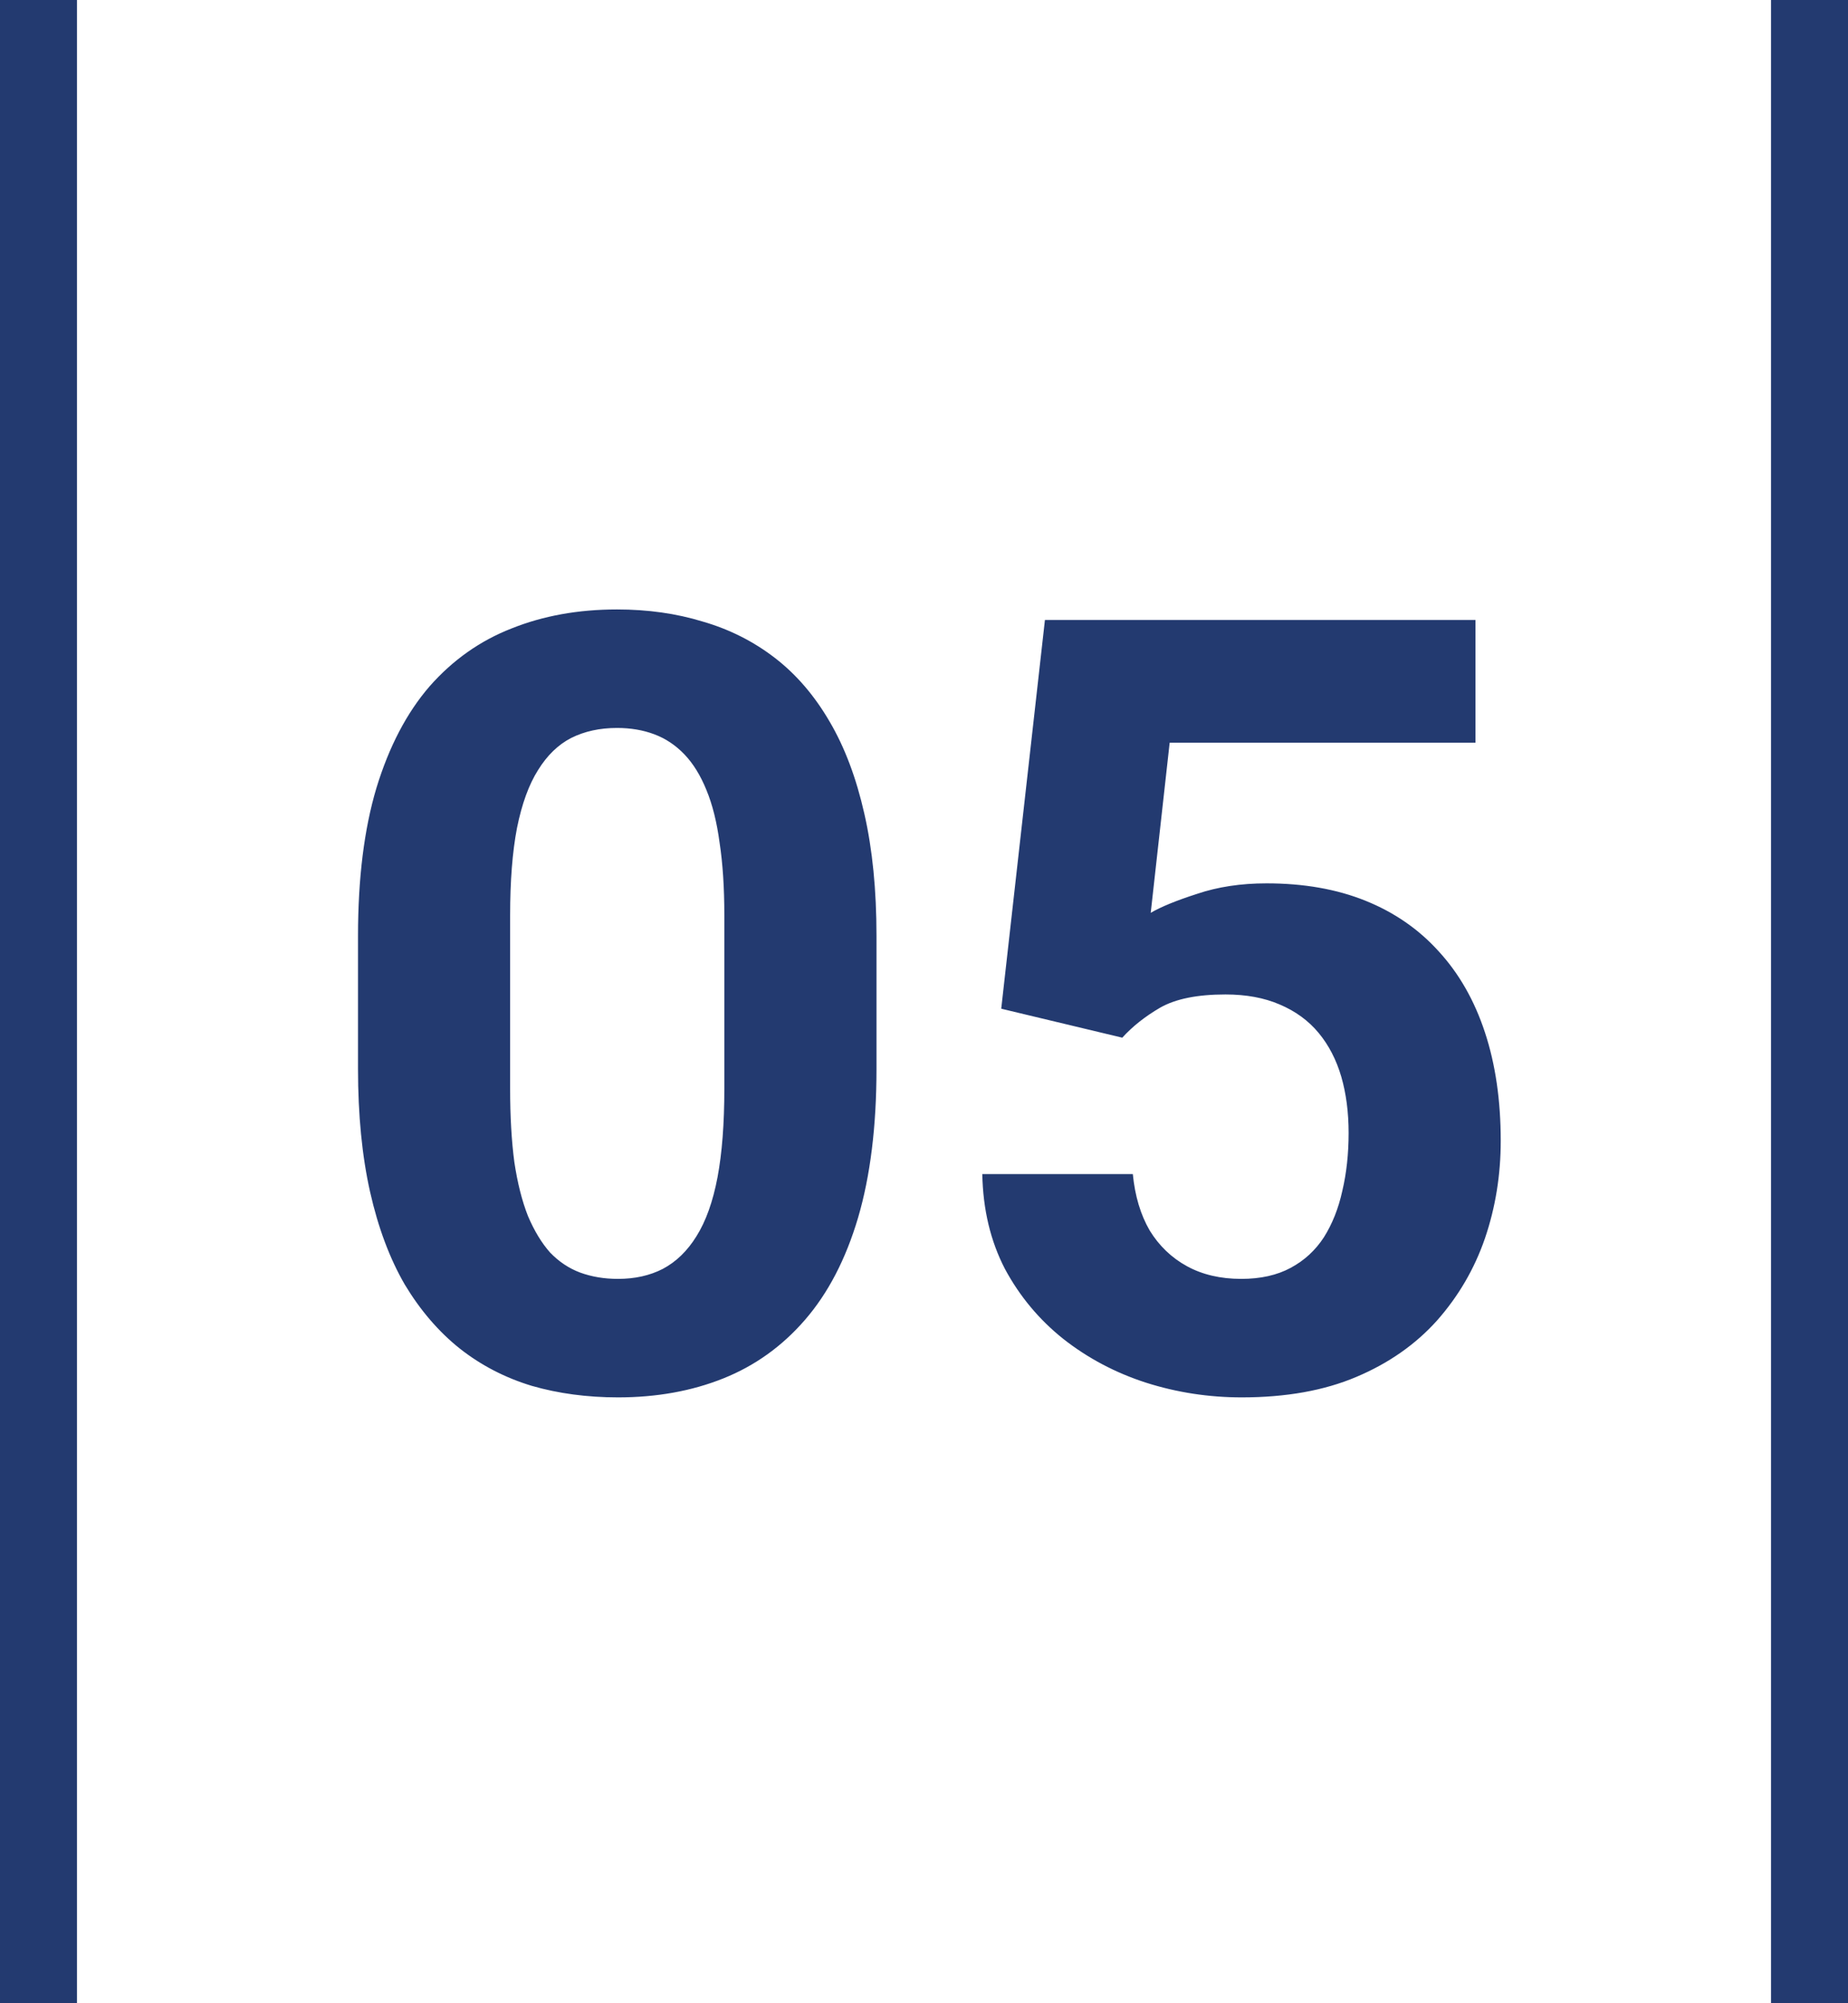
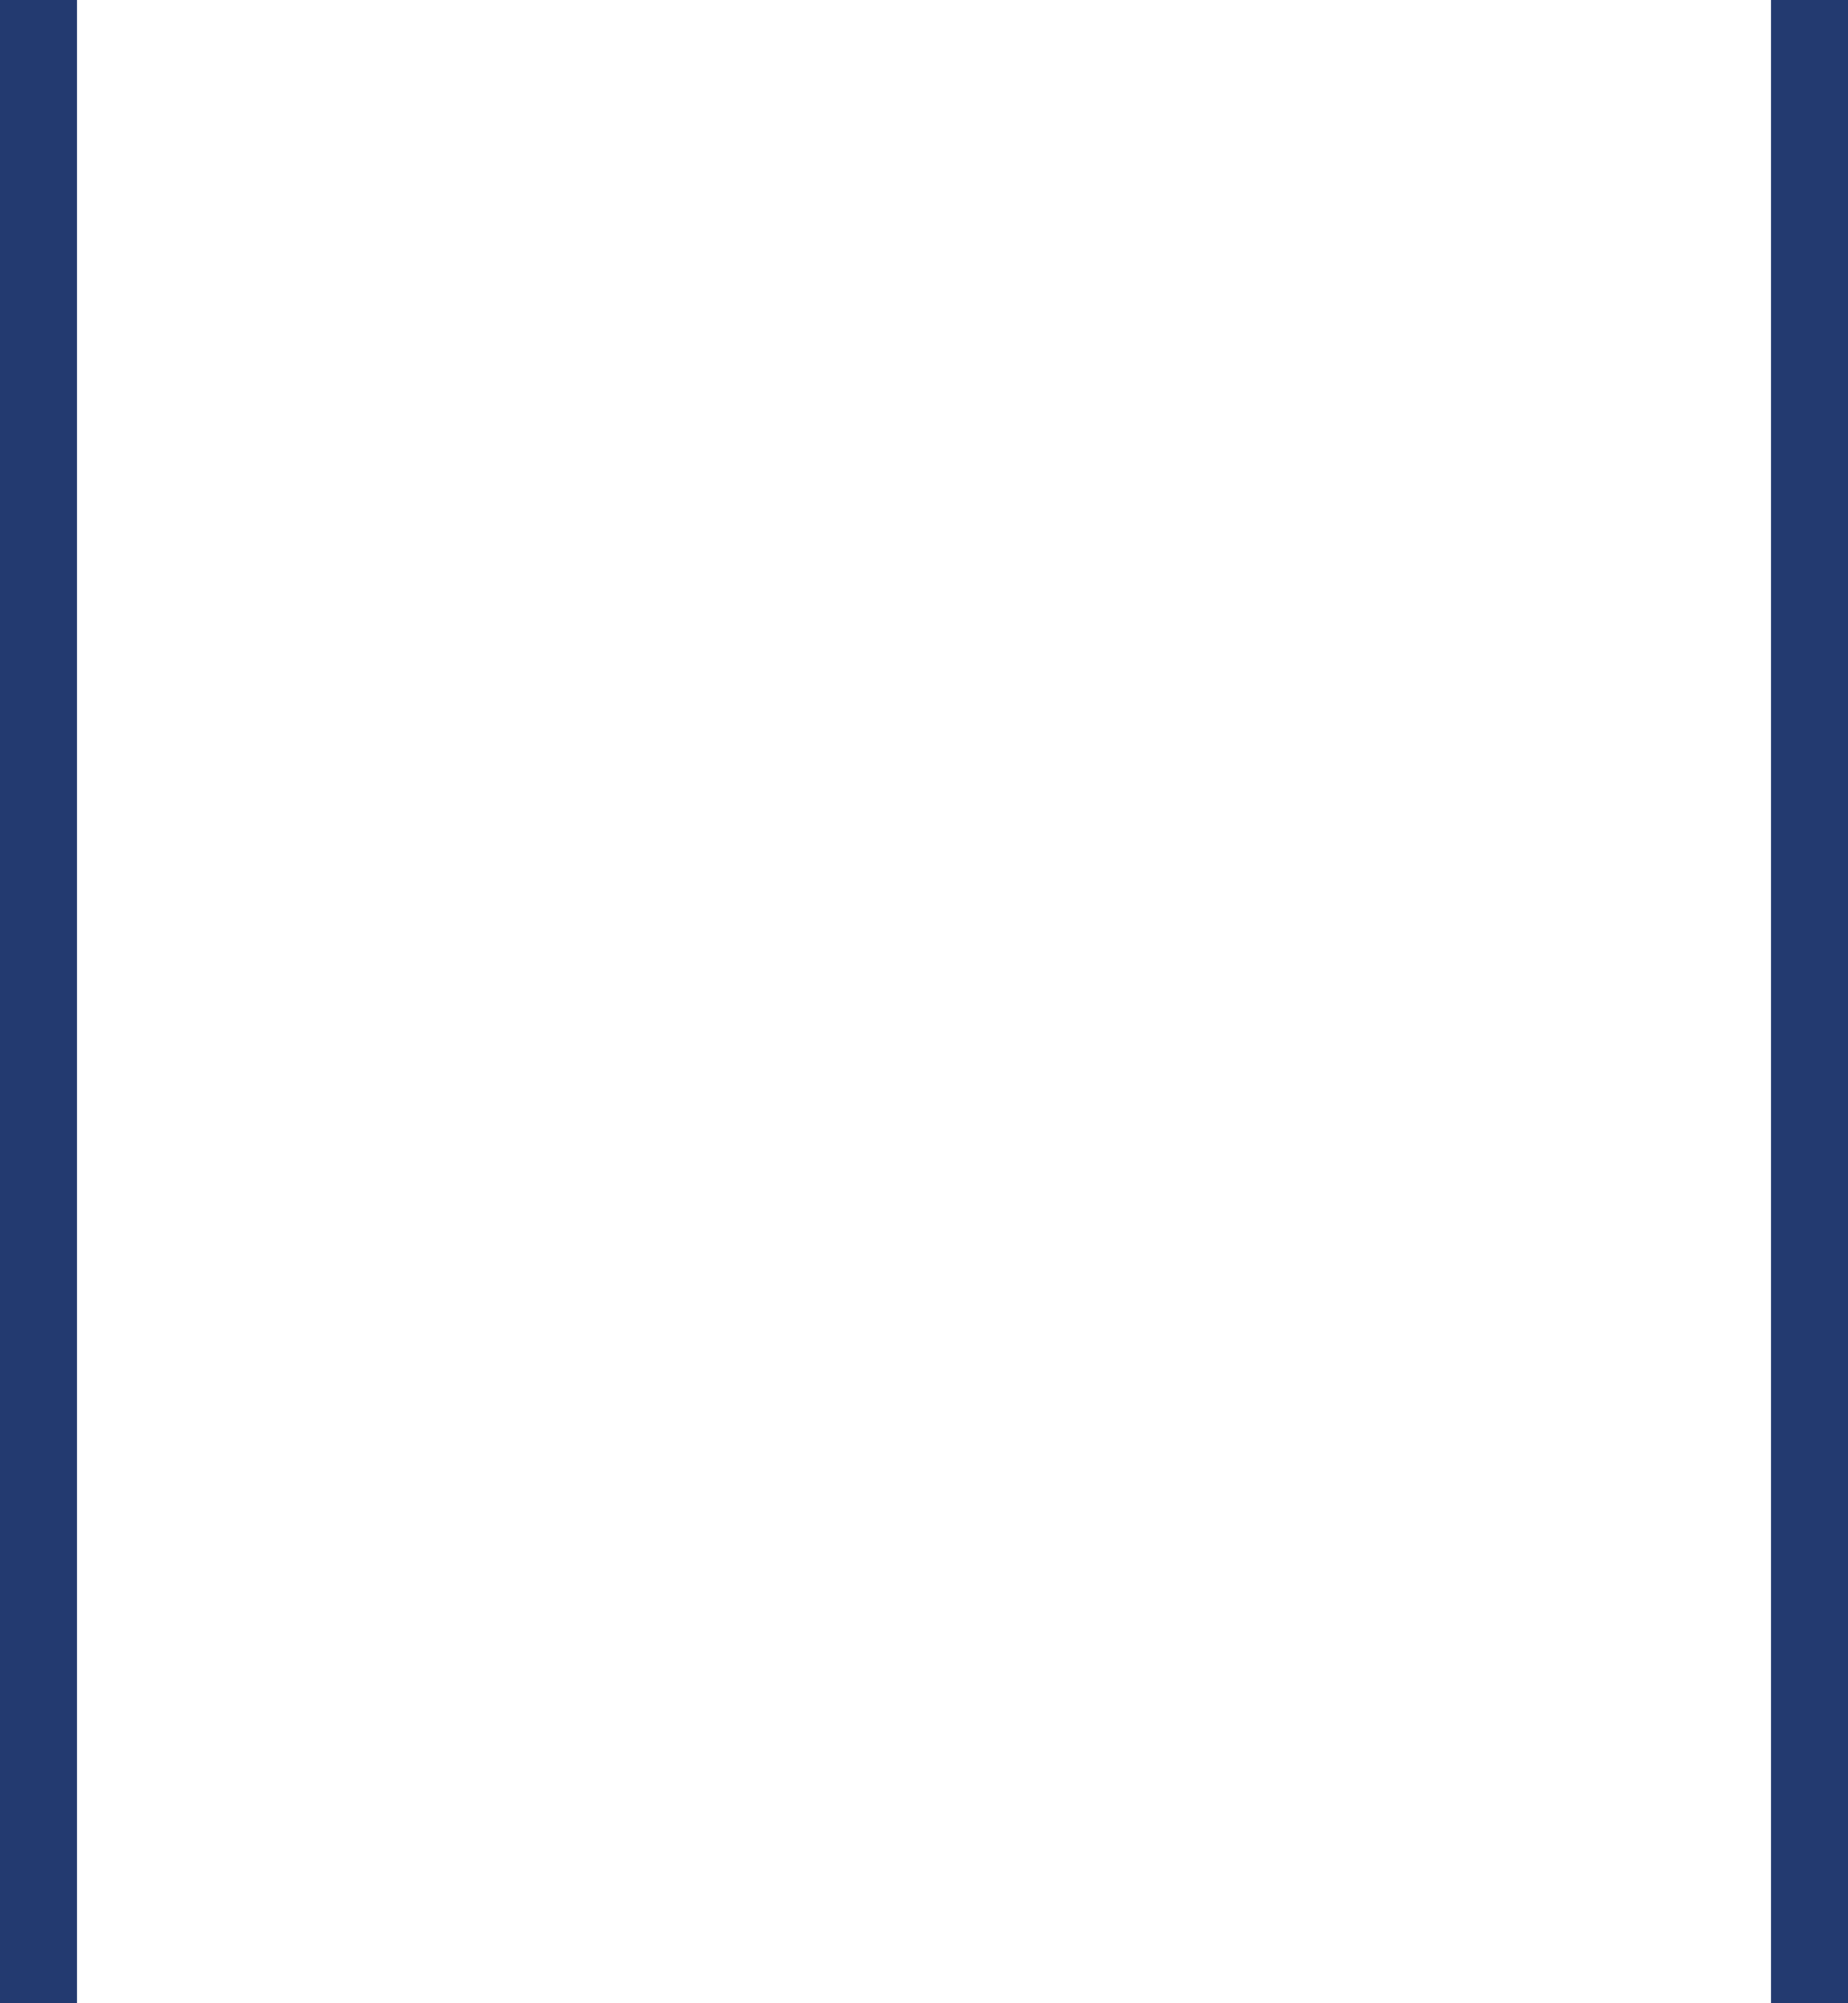
<svg xmlns="http://www.w3.org/2000/svg" width="48" height="52" viewBox="0 0 48 52" fill="none">
  <line x1="47" y1="4.37114e-08" x2="47" y2="52" stroke="#233A70" stroke-width="2" />
-   <path d="M22.766 24.297V27.742C22.766 29.237 22.606 30.527 22.287 31.611C21.968 32.687 21.508 33.571 20.906 34.264C20.314 34.947 19.607 35.453 18.787 35.781C17.967 36.109 17.055 36.273 16.053 36.273C15.251 36.273 14.503 36.173 13.81 35.973C13.118 35.763 12.493 35.44 11.938 35.002C11.391 34.565 10.917 34.013 10.516 33.348C10.124 32.673 9.823 31.871 9.613 30.941C9.404 30.012 9.299 28.945 9.299 27.742V24.297C9.299 22.802 9.458 21.521 9.777 20.455C10.105 19.38 10.566 18.5 11.158 17.816C11.76 17.133 12.471 16.631 13.291 16.312C14.111 15.984 15.023 15.82 16.025 15.82C16.828 15.82 17.57 15.925 18.254 16.135C18.947 16.335 19.571 16.65 20.127 17.078C20.683 17.506 21.157 18.058 21.549 18.732C21.941 19.398 22.241 20.195 22.451 21.125C22.661 22.046 22.766 23.103 22.766 24.297ZM18.814 28.262V23.764C18.814 23.044 18.773 22.415 18.691 21.877C18.619 21.339 18.505 20.884 18.35 20.51C18.195 20.127 18.003 19.817 17.775 19.58C17.547 19.343 17.288 19.17 16.996 19.061C16.704 18.951 16.381 18.896 16.025 18.896C15.579 18.896 15.182 18.983 14.836 19.156C14.499 19.329 14.212 19.607 13.975 19.99C13.738 20.364 13.555 20.865 13.428 21.494C13.309 22.114 13.25 22.87 13.25 23.764V28.262C13.25 28.982 13.287 29.615 13.359 30.162C13.441 30.709 13.56 31.178 13.715 31.57C13.879 31.953 14.07 32.268 14.289 32.514C14.517 32.751 14.777 32.924 15.068 33.033C15.369 33.143 15.697 33.197 16.053 33.197C16.49 33.197 16.878 33.111 17.215 32.938C17.561 32.755 17.853 32.473 18.09 32.09C18.336 31.698 18.518 31.188 18.637 30.559C18.755 29.93 18.814 29.164 18.814 28.262ZM29.15 26.936L26.006 26.184L27.141 16.094H38.324V19.279H30.381L29.889 23.695C30.153 23.54 30.554 23.376 31.092 23.203C31.63 23.021 32.231 22.93 32.897 22.93C33.863 22.93 34.719 23.08 35.467 23.381C36.214 23.682 36.848 24.119 37.367 24.693C37.896 25.268 38.297 25.969 38.57 26.799C38.844 27.628 38.98 28.567 38.98 29.615C38.98 30.499 38.844 31.342 38.57 32.145C38.297 32.938 37.882 33.648 37.326 34.277C36.77 34.897 36.073 35.385 35.234 35.74C34.396 36.096 33.402 36.273 32.254 36.273C31.397 36.273 30.568 36.146 29.766 35.891C28.973 35.635 28.257 35.257 27.619 34.756C26.99 34.255 26.484 33.648 26.102 32.938C25.728 32.217 25.532 31.397 25.514 30.477H29.424C29.479 31.042 29.624 31.529 29.861 31.939C30.107 32.34 30.431 32.65 30.832 32.869C31.233 33.088 31.703 33.197 32.24 33.197C32.742 33.197 33.17 33.102 33.525 32.91C33.881 32.719 34.168 32.454 34.387 32.117C34.605 31.771 34.765 31.37 34.865 30.914C34.975 30.449 35.029 29.948 35.029 29.41C35.029 28.872 34.965 28.385 34.838 27.947C34.71 27.51 34.514 27.131 34.25 26.812C33.986 26.494 33.648 26.247 33.238 26.074C32.837 25.901 32.368 25.814 31.83 25.814C31.101 25.814 30.536 25.928 30.135 26.156C29.743 26.384 29.415 26.644 29.15 26.936Z" fill="#233A70" />
  <line x1="1" y1="4.37114e-08" x2="1" y2="52" stroke="#233A70" stroke-width="2" />
</svg>